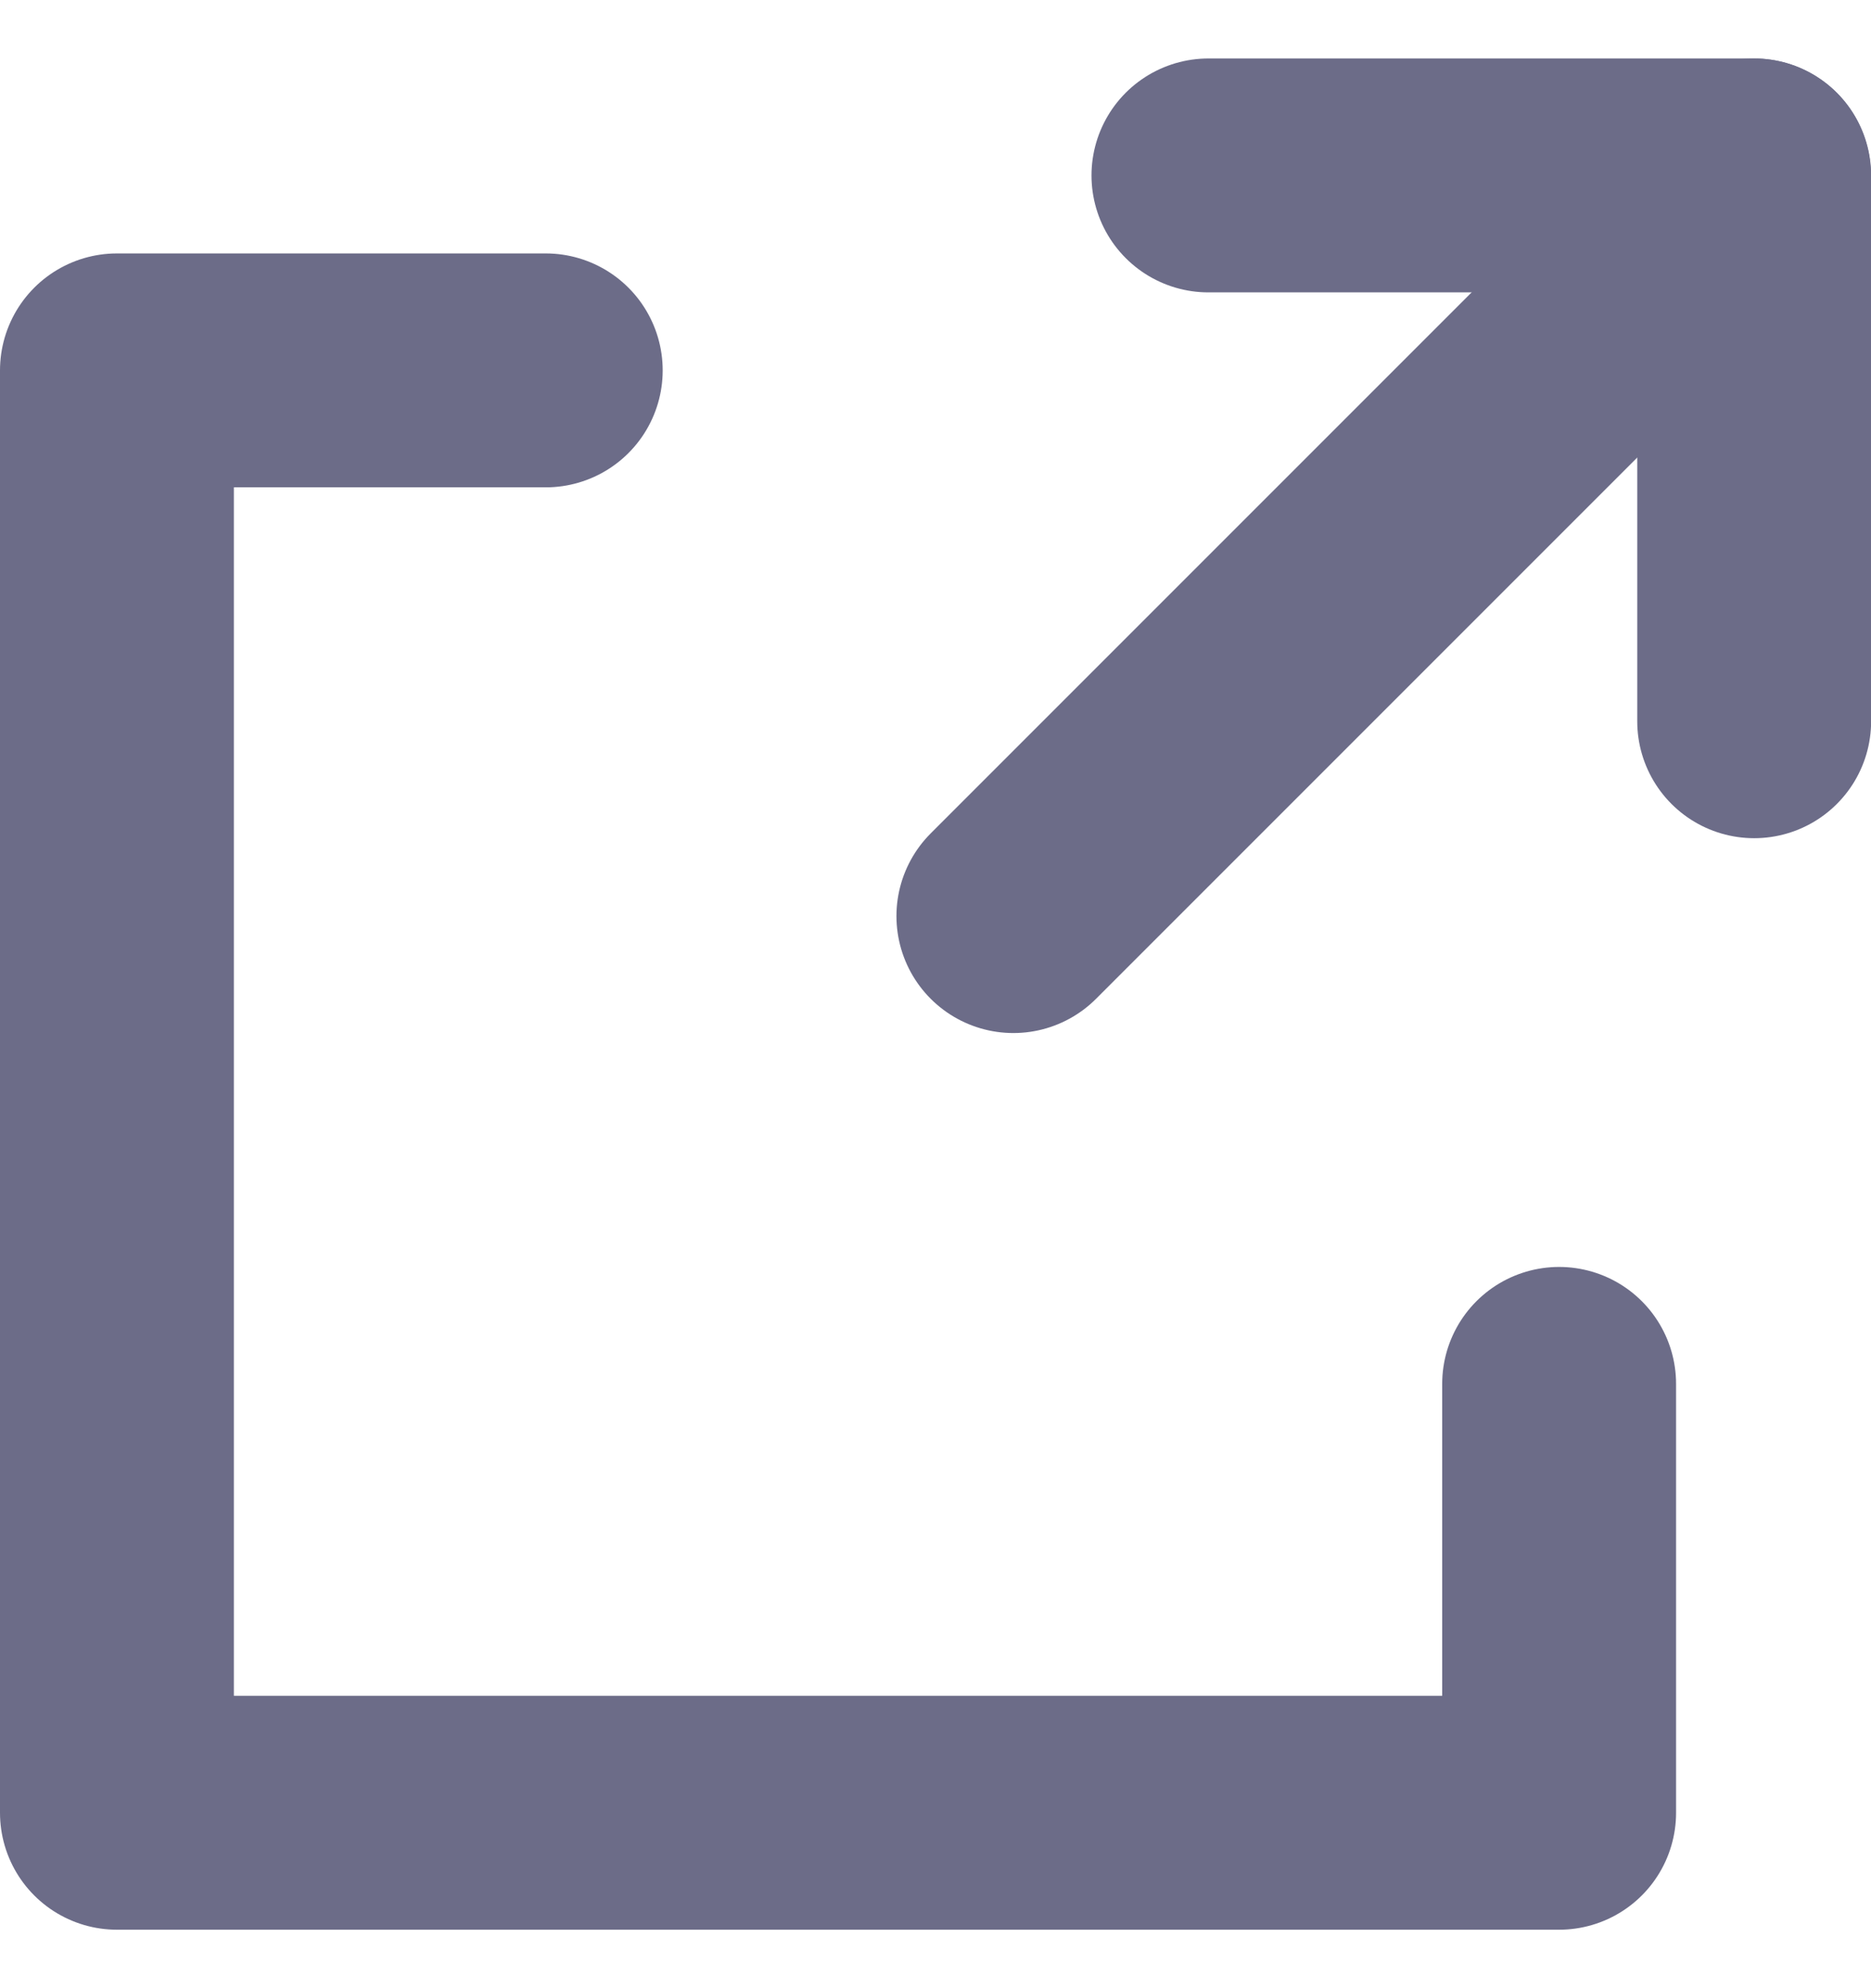
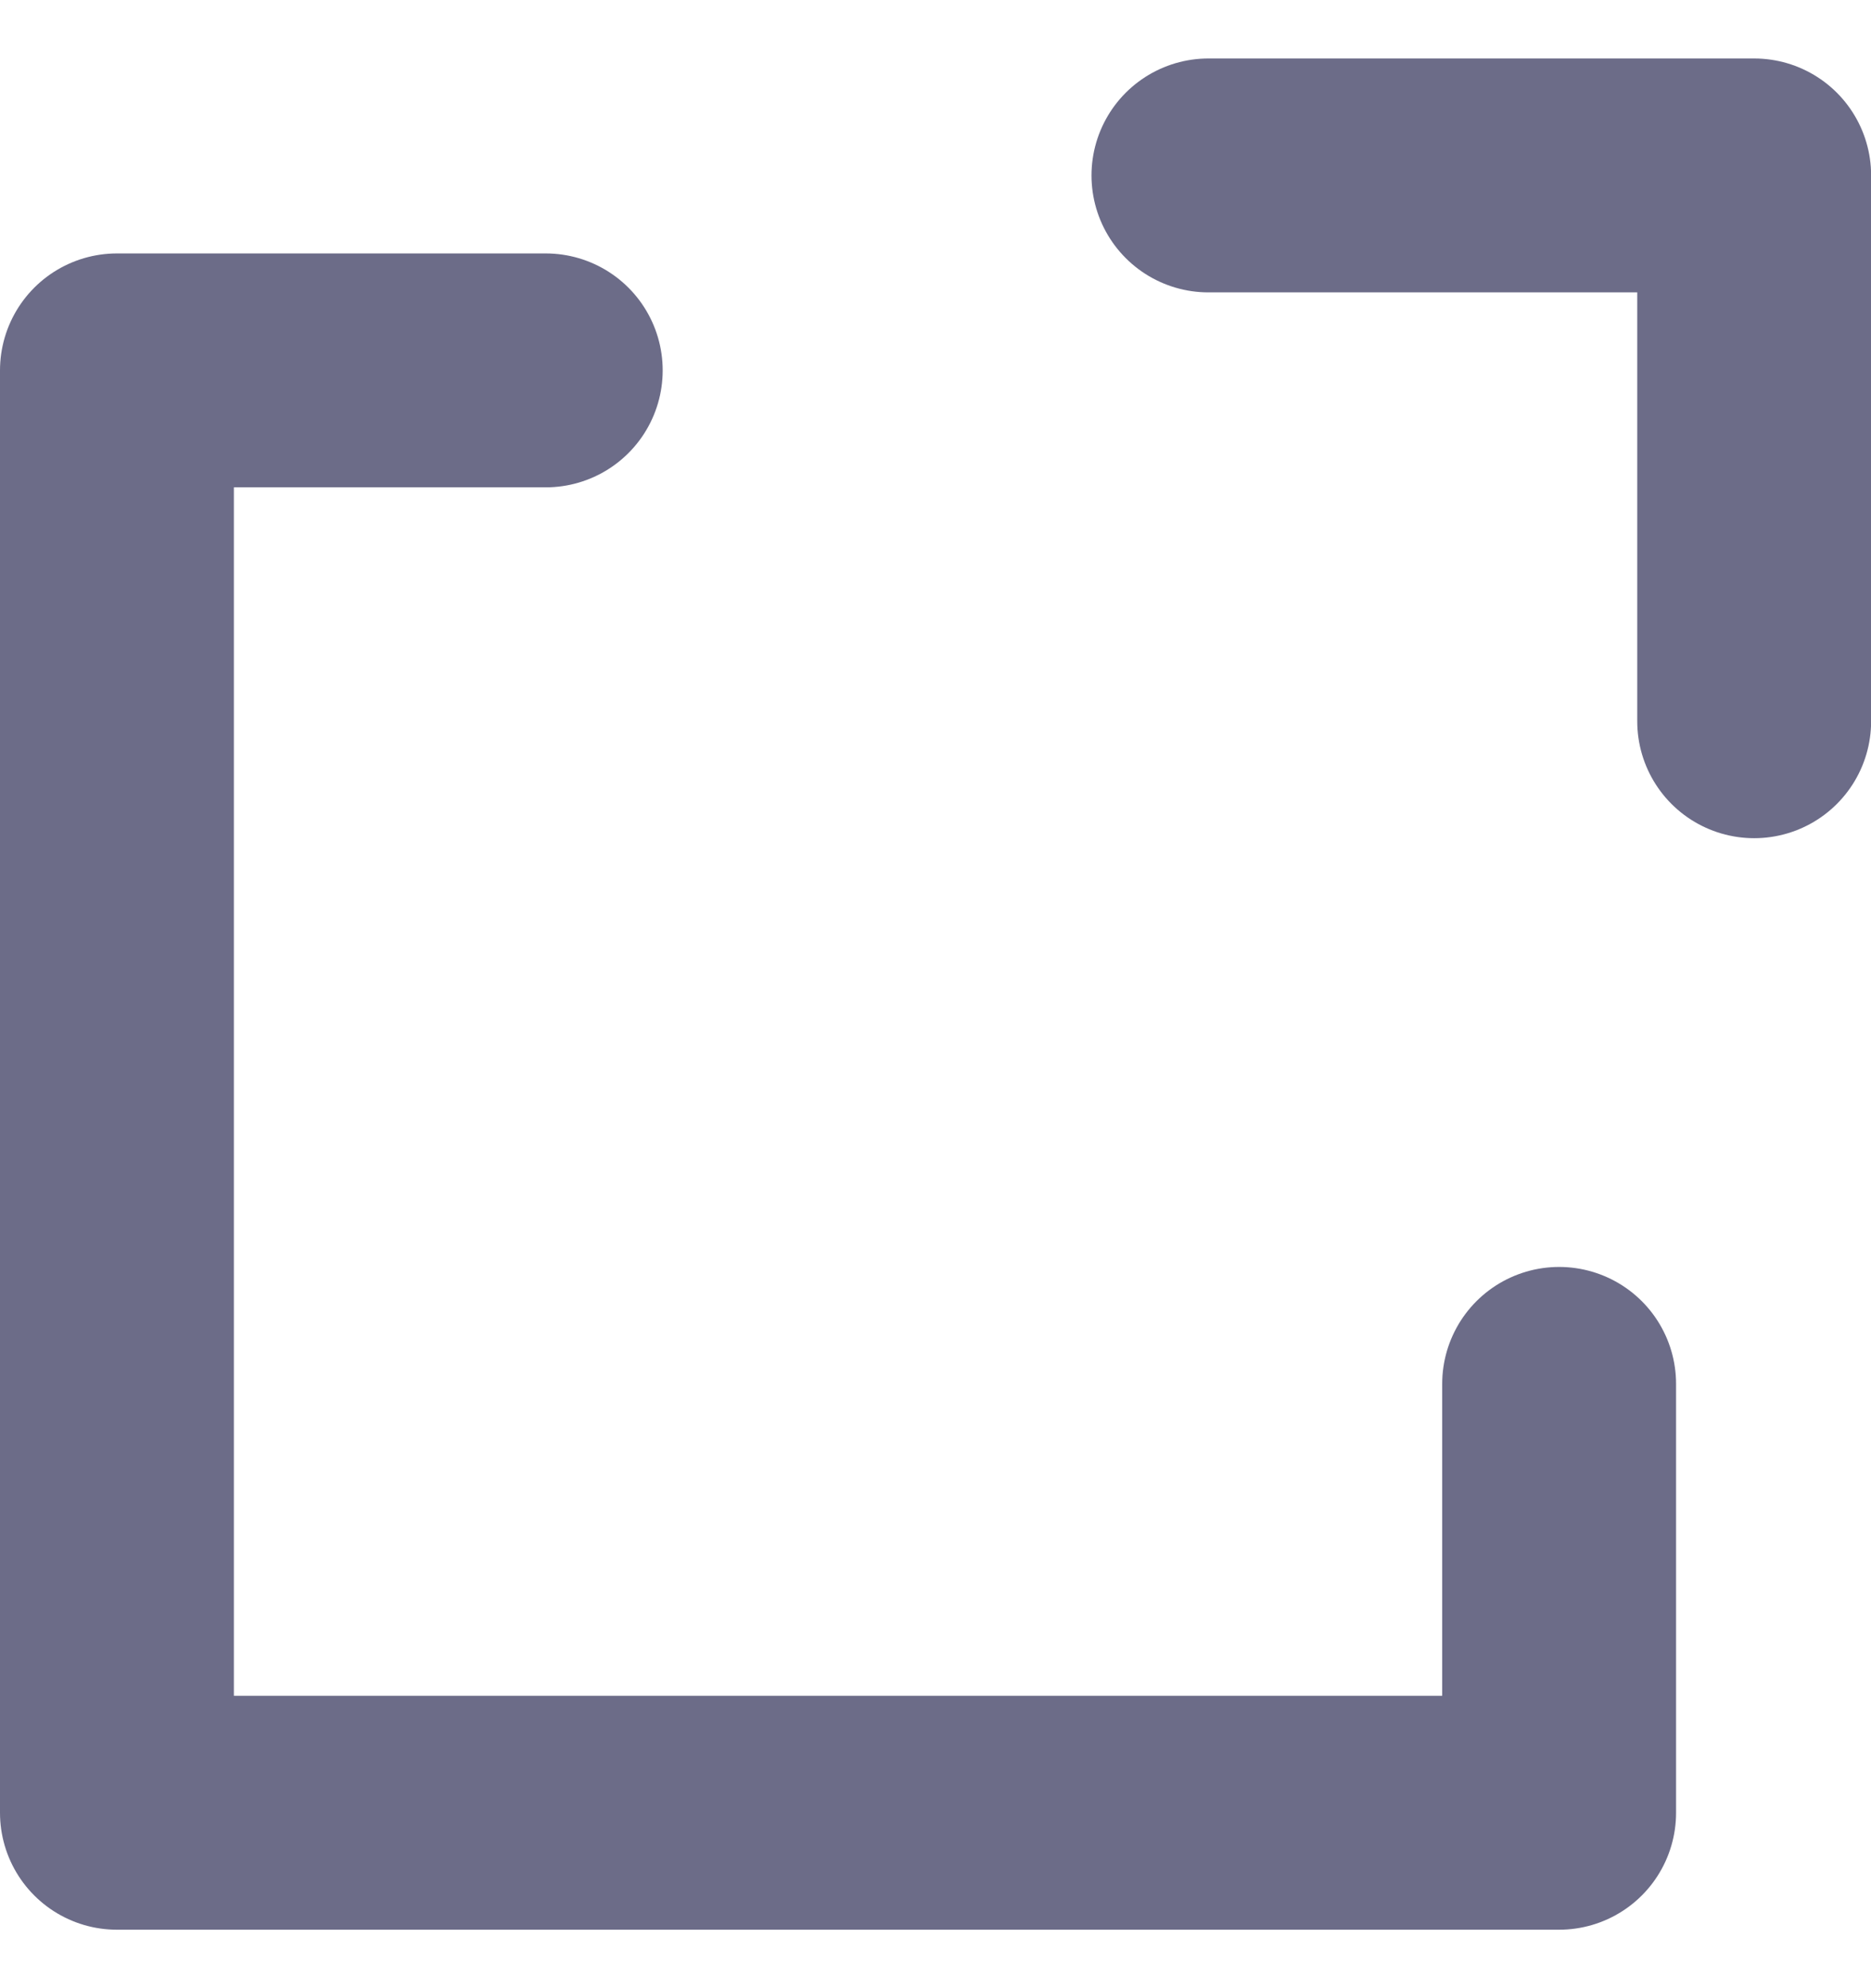
<svg xmlns="http://www.w3.org/2000/svg" width="16" height="17" viewBox="0 0 16 17" fill="none">
-   <path d="M14.999 1.5L8.666 7.833" stroke="#6C6C88" stroke-width="2" stroke-linecap="round" stroke-linejoin="round" />
  <path d="M10.334 1.5H15.001V6.167" stroke="#6C6C88" stroke-width="2" stroke-linecap="round" stroke-linejoin="round" />
  <path d="M13.333 11.833V15.5L1 15.5L1 3.167H4.667" stroke="#6C6C88" stroke-width="2" stroke-linecap="round" stroke-linejoin="round" />
</svg>